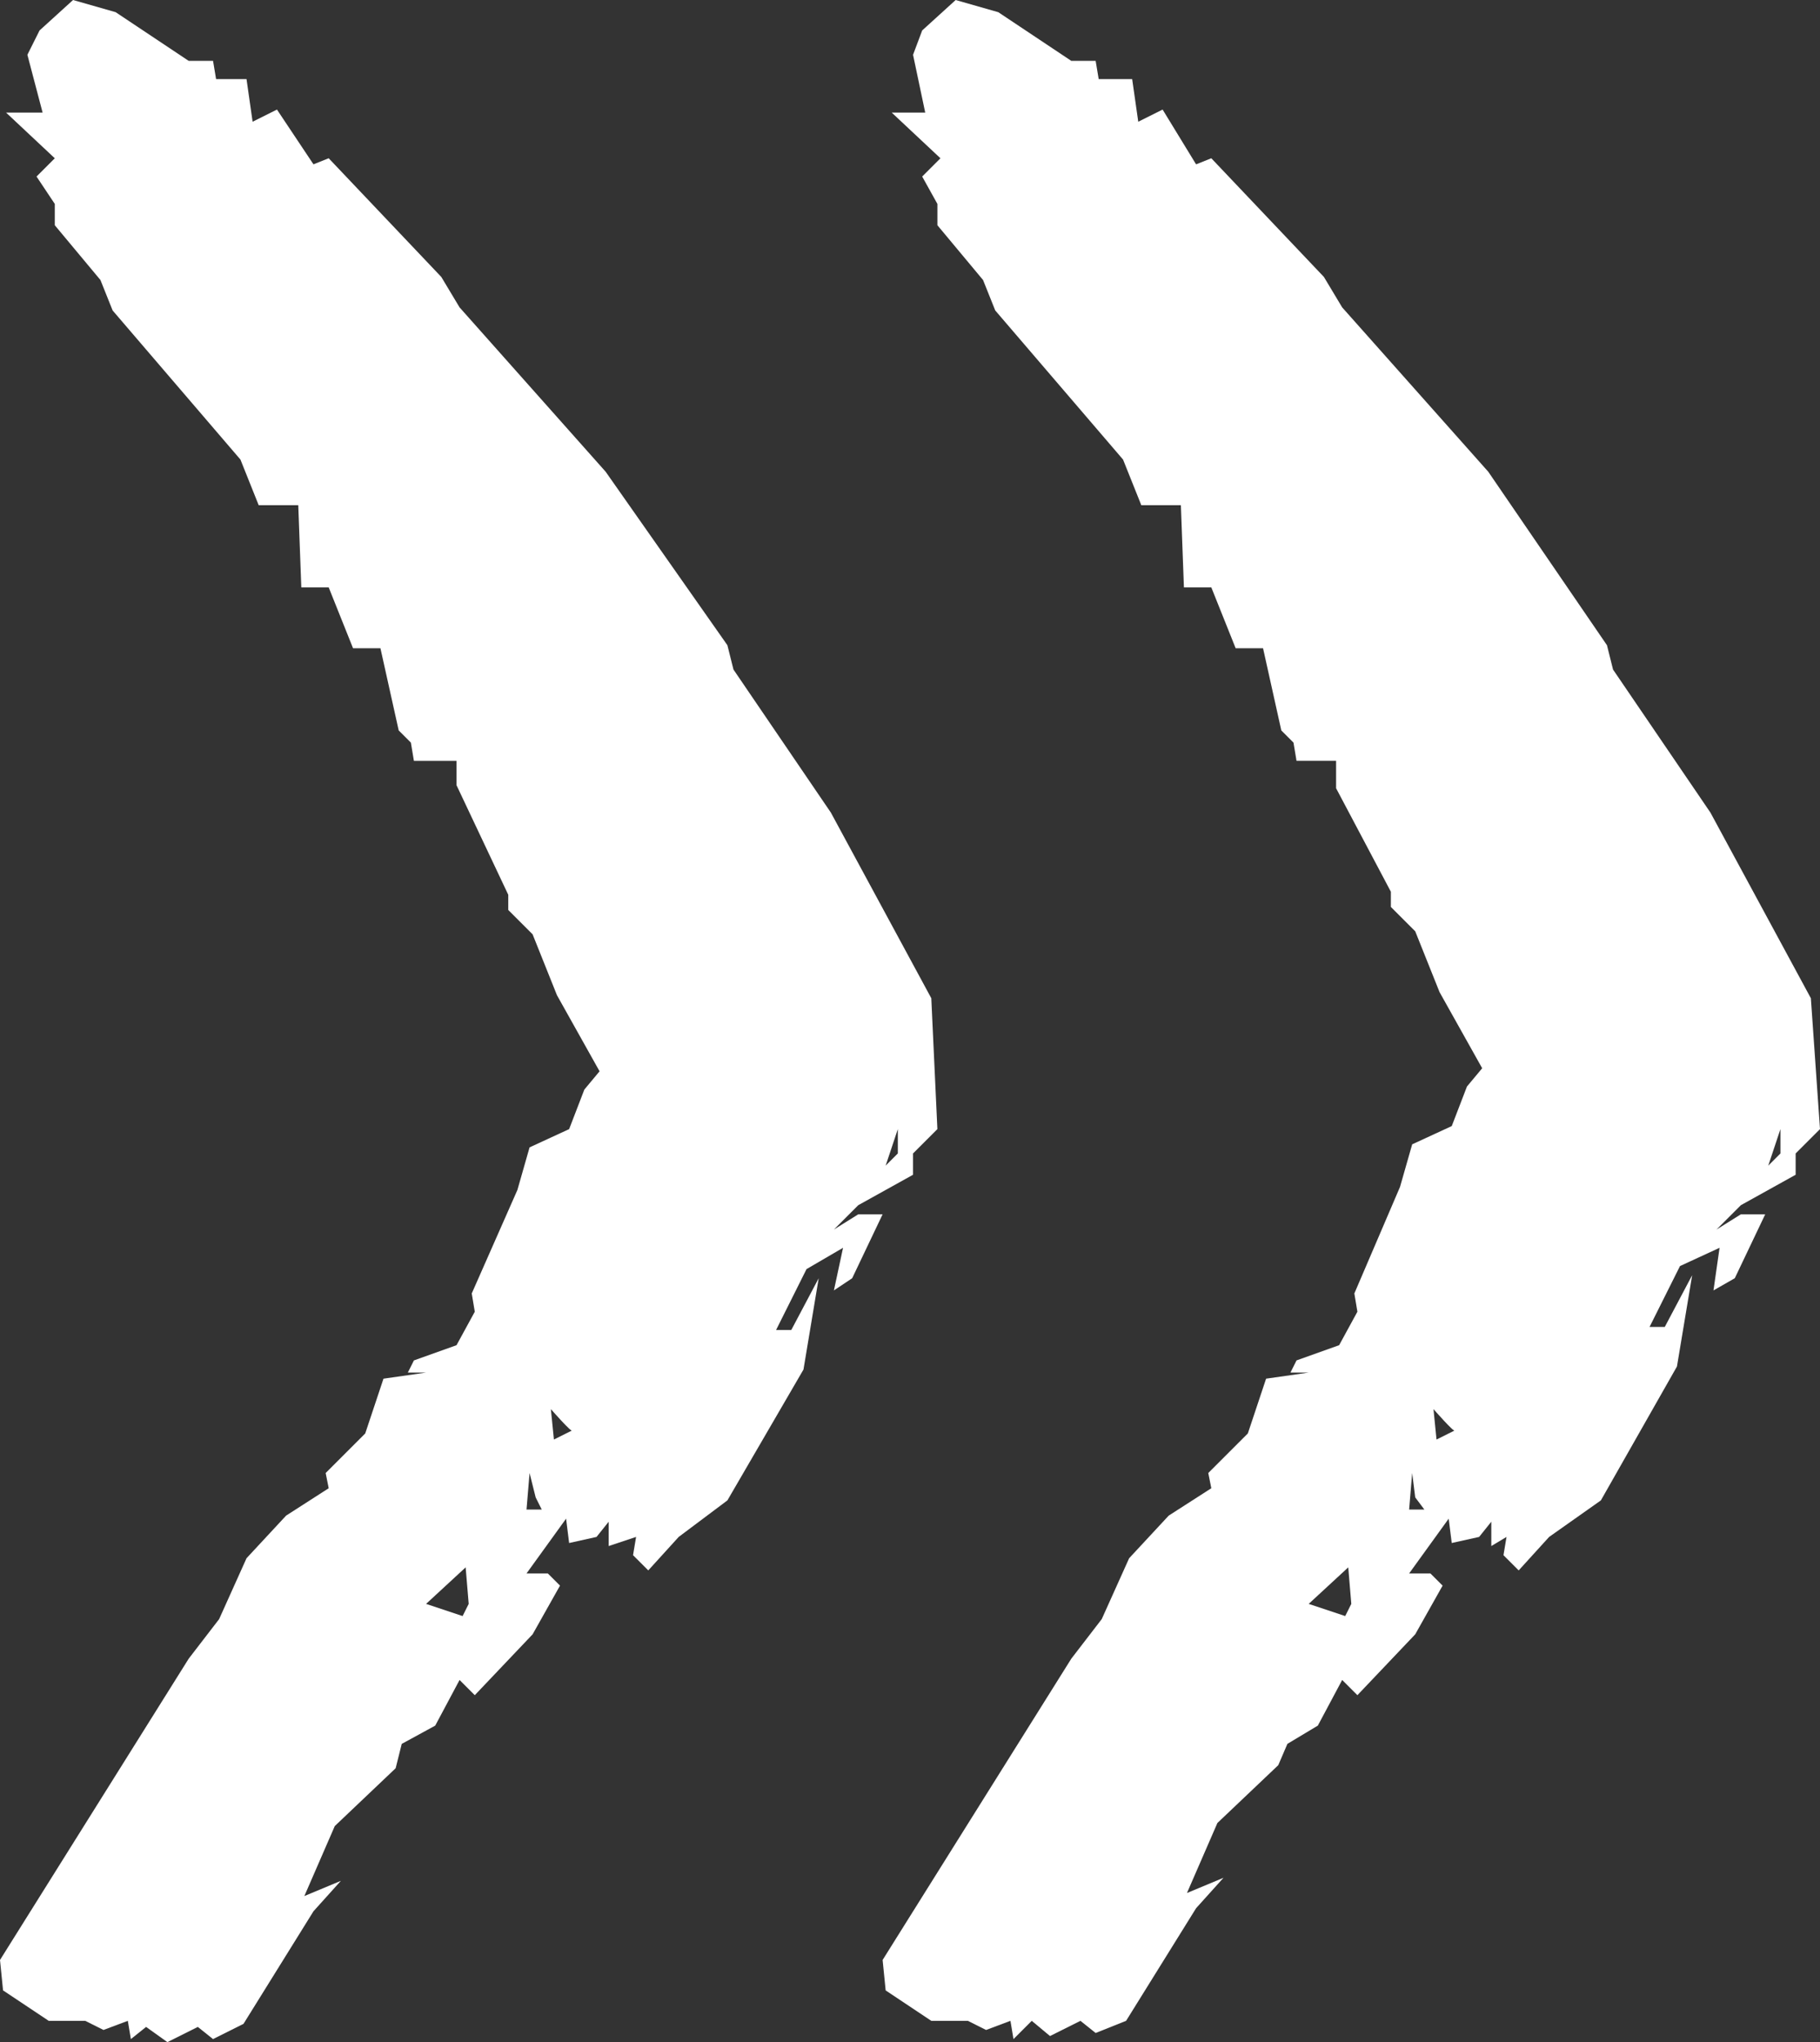
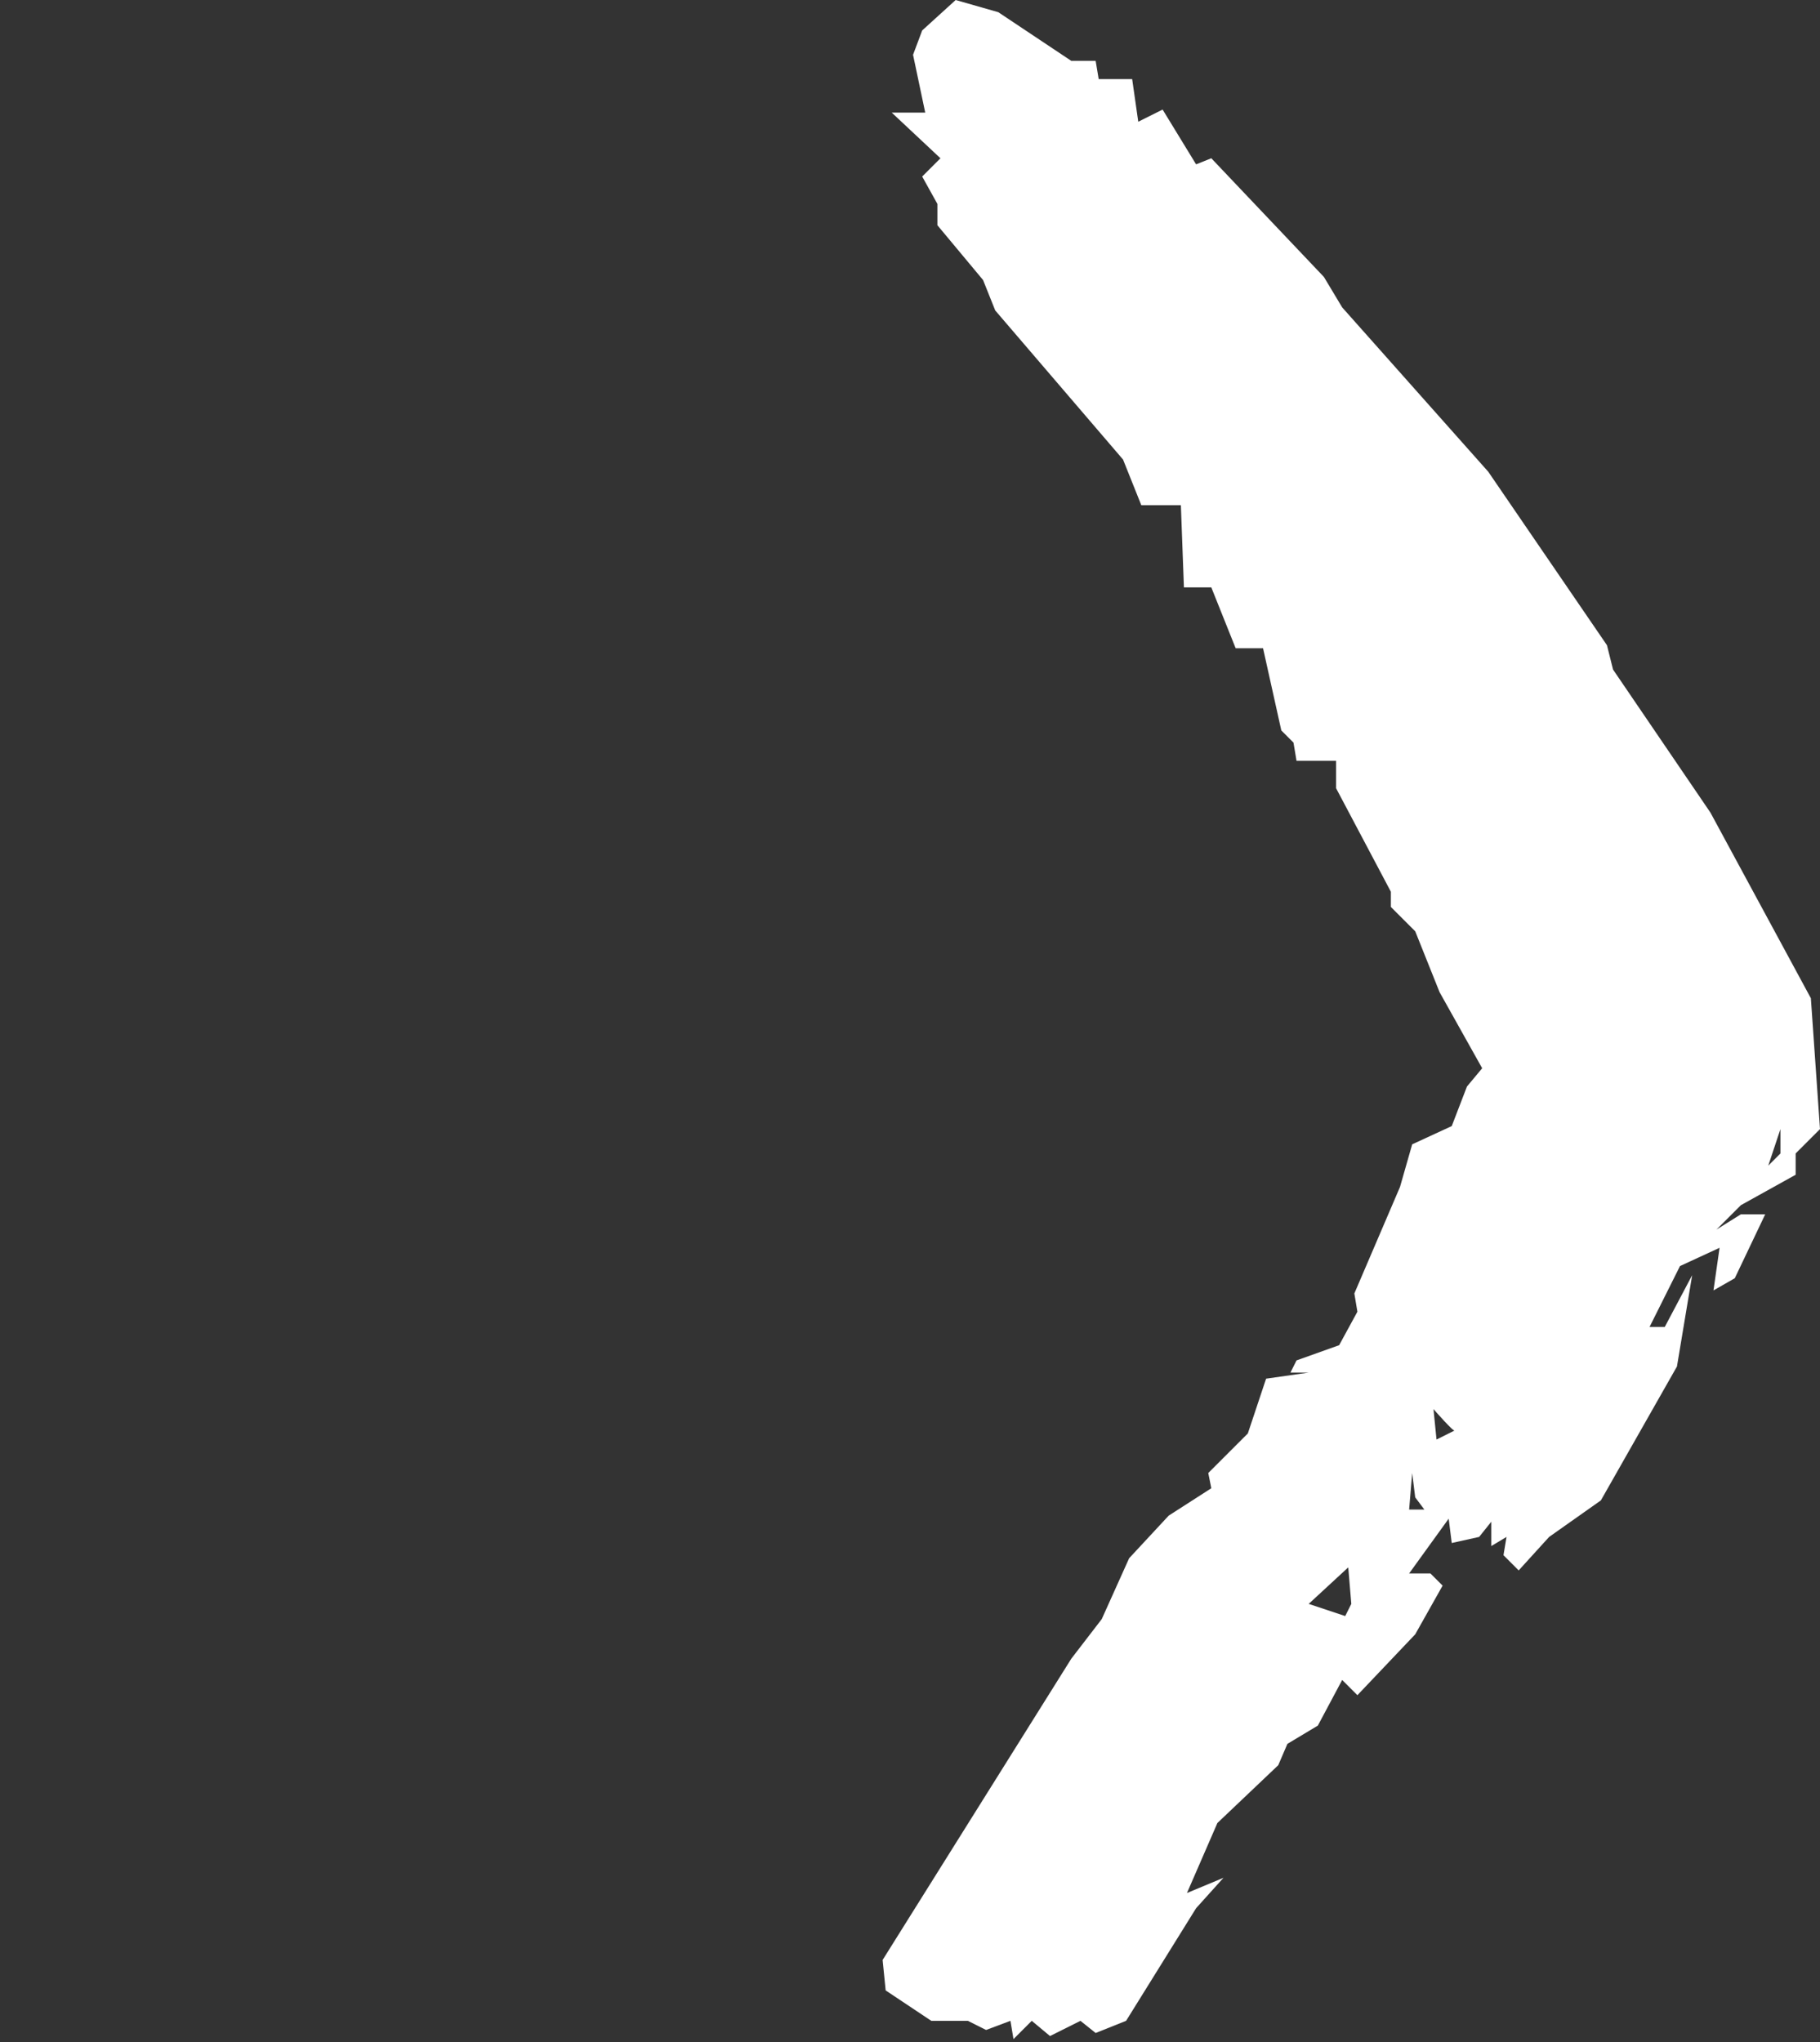
<svg xmlns="http://www.w3.org/2000/svg" id="Ebene_2" width="59.8" height="67.1" viewBox="0 0 59.8 67.1">
  <rect x="0" y="0" width="59.8" height="67.1" fill="#333333" stroke="none" />
  <defs>
    <style>.cls-1{fill:#fff;stroke-width:0px;}</style>
  </defs>
  <g id="Ebene_2-2">
    <g id="Ebene_1-2">
      <g id="Ebene_2-2">
        <g id="Ebene_1-2-2">
          <path class="cls-1" d="m35.2,2h.8l.1.6h1.1l.2,1.4.8-.4,1.1,1.8.5-.2,3.7,3.9.6,1,4.8,5.4,3.9,5.7.2.8,3.2,4.7,3.3,6.1.3,4.3-.8.8v.7s-1.8,1-1.8,1l-.8.8.8-.5h.8l-1,2.1-.7.4.2-1.4-1.3.6-1,2h.5l.9-1.7-.5,3-2.5,4.4-1.7,1.2-1,1.1-.5-.5.1-.6-.5.3v-.8l-.4.5-.9.2-.1-.8-1.3,1.8h.7l.4.4-.9,1.6-1.9,2-.5-.5-.8,1.5-1,.6-.3.7-2,1.9-1,2.3,1.2-.5-.9,1-2.3,3.7-1,.4-.5-.4-1,.5-.6-.5-.6.6-.1-.6-.8.3-.6-.3h-1.2l-1.5-1-.1-1,6.2-9.9,1-1.3.9-2,1.3-1.4,1.4-.9-.1-.5,1.3-1.3.6-1.8,1.4-.2h-.6l.2-.4,1.4-.5.6-1.1-.1-.6,1.5-3.5.4-1.4,1.3-.6.5-1.3.5-.6-1.4-2.5-.8-2-.8-.8v-.5l-1.8-3.4v-.9h-1.3l-.1-.6-.4-.4-.6-2.7h-.9l-.8-2h-.9l-.1-2.7h-1.3l-.6-1.5-4.2-4.9-.4-1-1.5-1.8v-.7l-.5-.9.6-.6-1.6-1.5h1.1l-.4-1.9.3-.8,1.1-1,1.4.4,2.4,1.6h0Zm9.1,49.5l-1.3,1.2,1.2.4.2-.4-.1-1.2Zm2.1-3.1l-.1,1.2h.5l-.3-.4-.1-.8h0Zm.7-2.1l.1,1,.6-.3c0,.1-.7-.7-.7-.7Zm11.4-9.2l-.4,1.2.4-.4v-.8Z" />
-           <path class="cls-1" d="m6.2,2h.8l.1.6h1l.2,1.4.8-.4,1.2,1.8.5-.2,3.7,3.9.6,1,4.8,5.4,4,5.7.2.8,3.2,4.7,3.3,6.1.2,4.3-.8.8v.7s-1.8,1-1.8,1l-.8.8.8-.5h.8l-1,2.1-.6.4.3-1.4-1.2.7-1,2h.5l.9-1.7-.5,3-2.5,4.3-1.6,1.2-1,1.1-.5-.5.1-.6-.9.3v-.8l-.4.5-.9.2-.1-.8-1.3,1.8h.7l.4.4-.9,1.6-1.9,2-.5-.5-.8,1.5-1.1.6-.2.8-2,1.9-1,2.3,1.2-.5-.9,1-2.3,3.7-1,.5-.5-.4-1,.5-.7-.5-.5.4-.1-.6-.8.3-.6-.3h-1.2l-1.5-1-.1-1,6.2-9.9,1-1.3.9-2,1.3-1.4,1.4-.9-.1-.5,1.3-1.3.6-1.8,1.4-.2h-.6l.2-.4,1.4-.5.6-1.1-.1-.6,1.5-3.4.4-1.4,1.3-.6.5-1.3.5-.6-1.4-2.5-.8-2-.8-.8v-.5l-1.7-3.6v-.8h-1.4l-.1-.6-.4-.4-.6-2.7h-.9l-.8-2h-.9l-.1-2.7h-1.3l-.6-1.5-4.2-4.9-.4-1-1.5-1.8v-.7l-.6-.9.6-.6L.2,3.7h1.2l-.5-1.9.4-.8,1.1-1,1.4.4,2.4,1.6h0Zm9.1,49.5l-1.3,1.2,1.2.4.2-.4-.1-1.2Zm2.1-3.1l-.1,1.2h.5l-.2-.4-.2-.8Zm.7-2.1l.1,1,.6-.3c0,.1-.7-.7-.7-.7Zm11.4-9.2l-.4,1.2.4-.4v-.8Z" />
        </g>
      </g>
    </g>
  </g>
</svg>